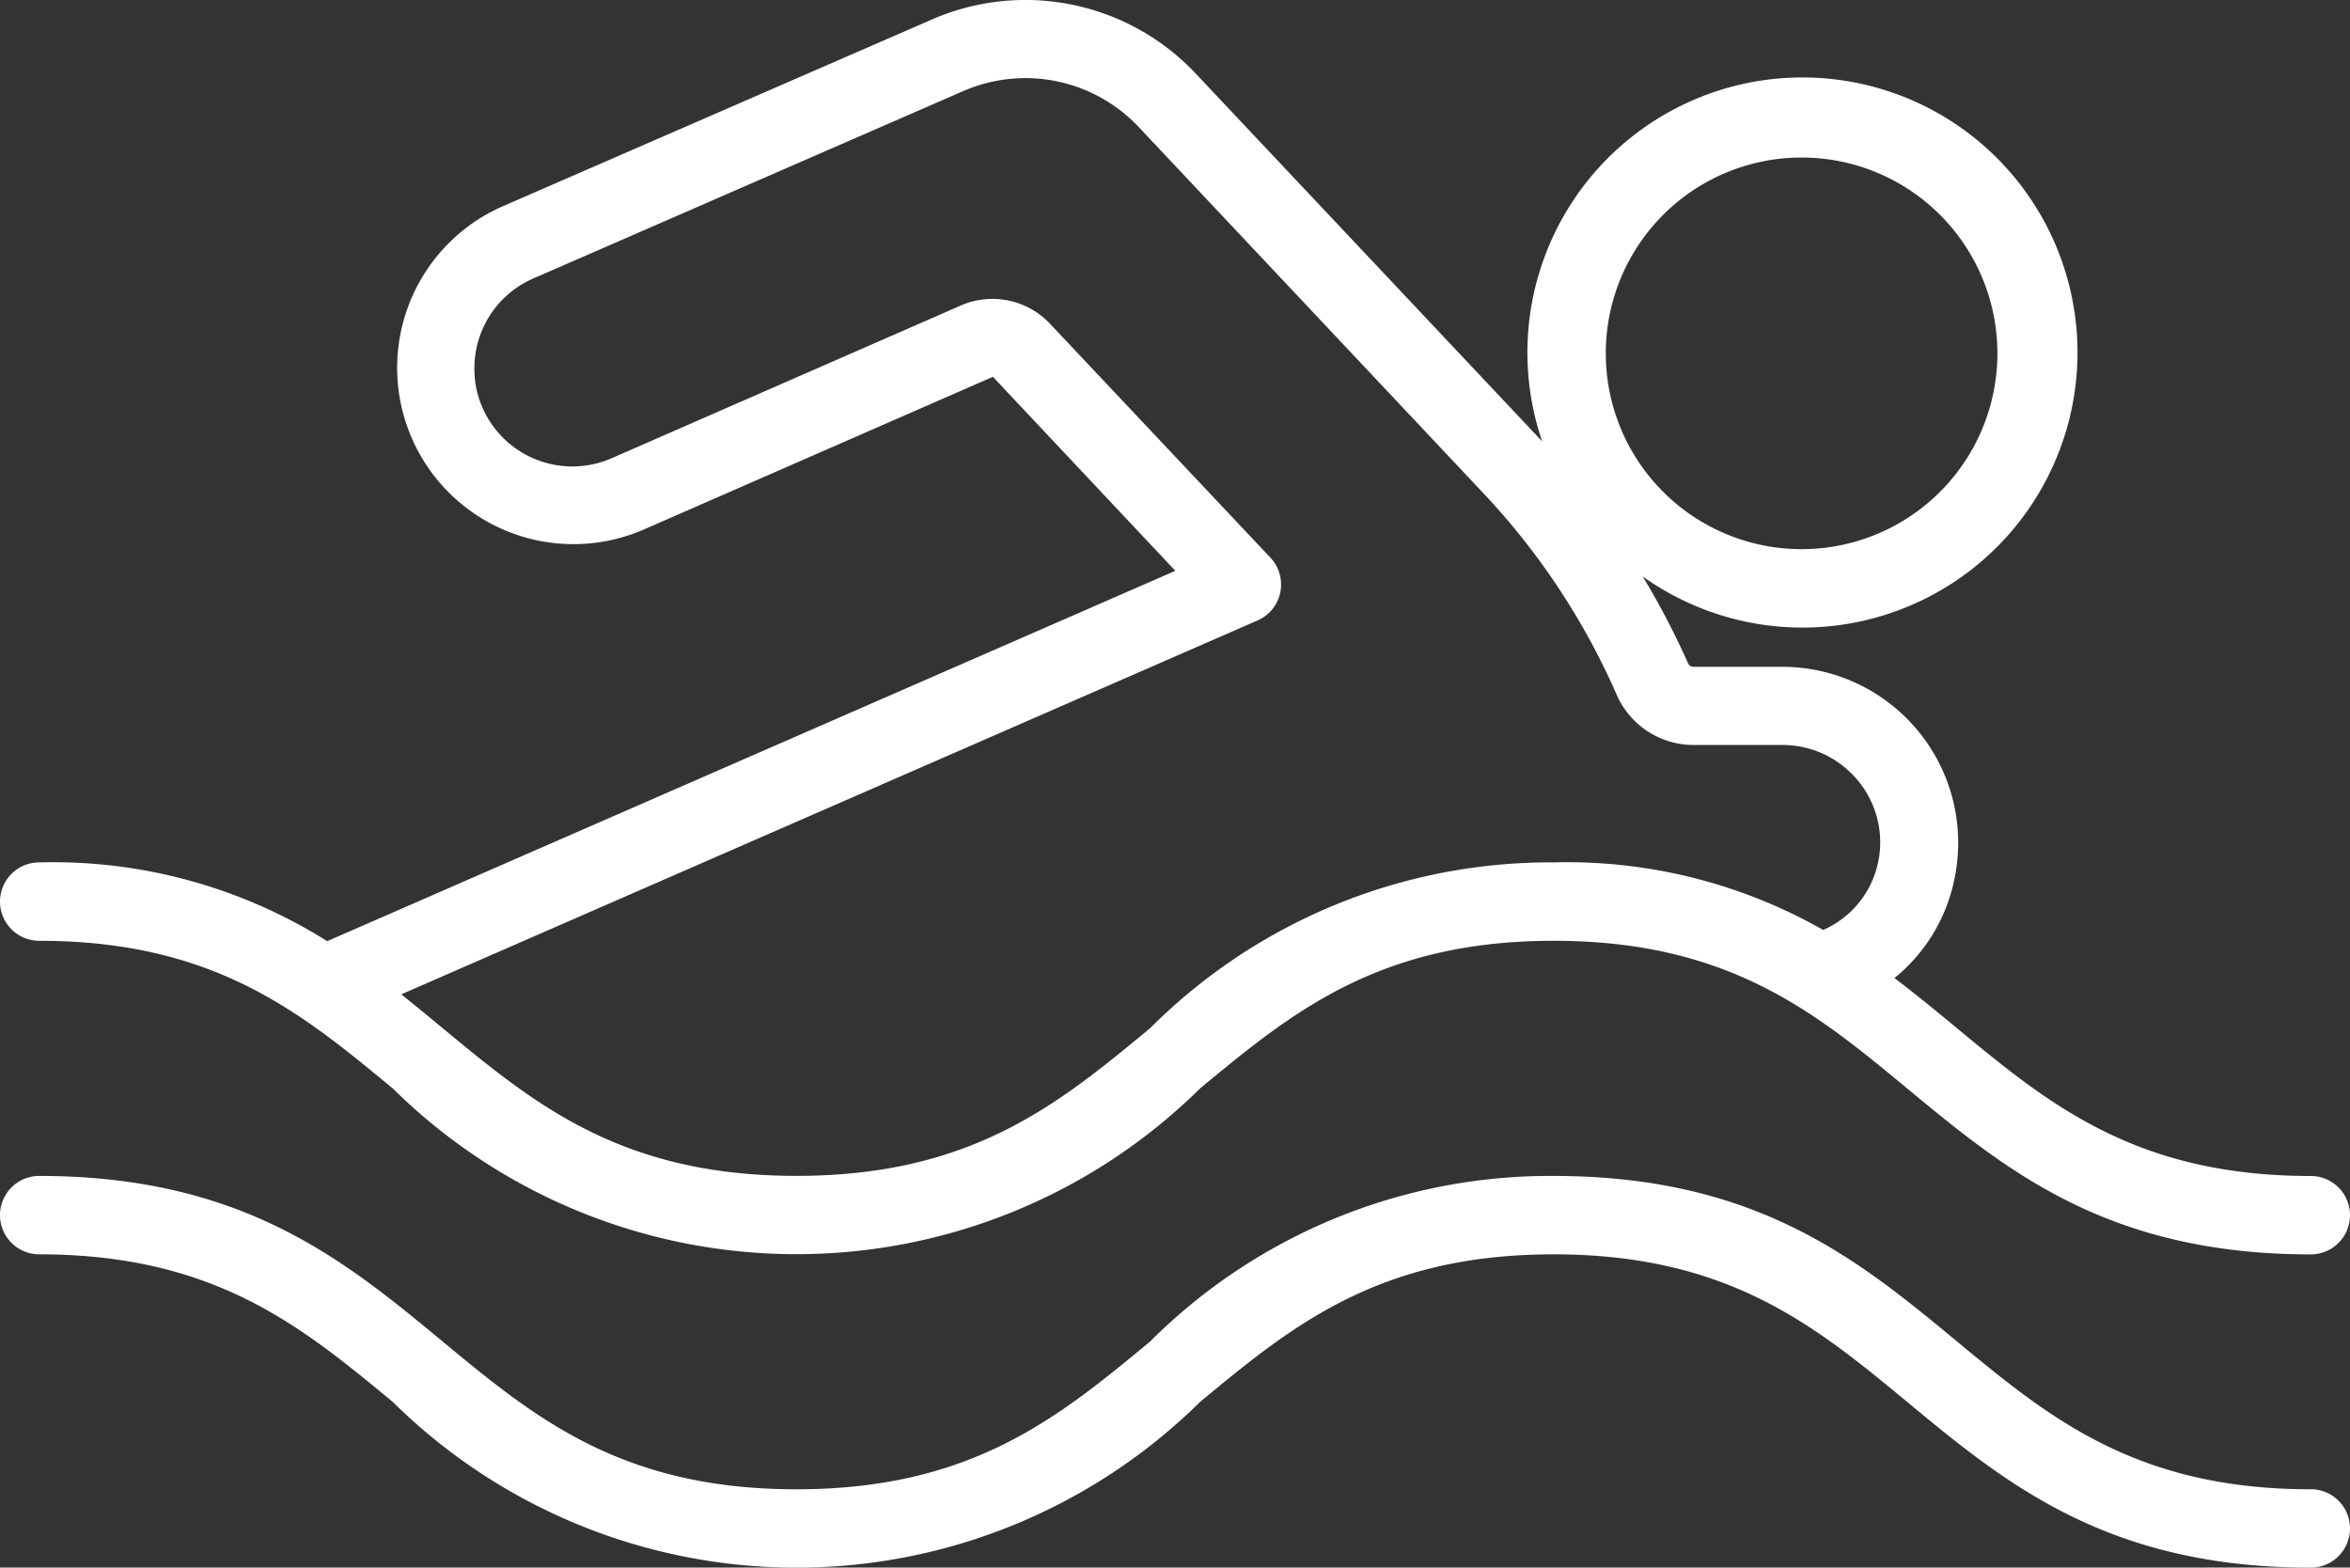
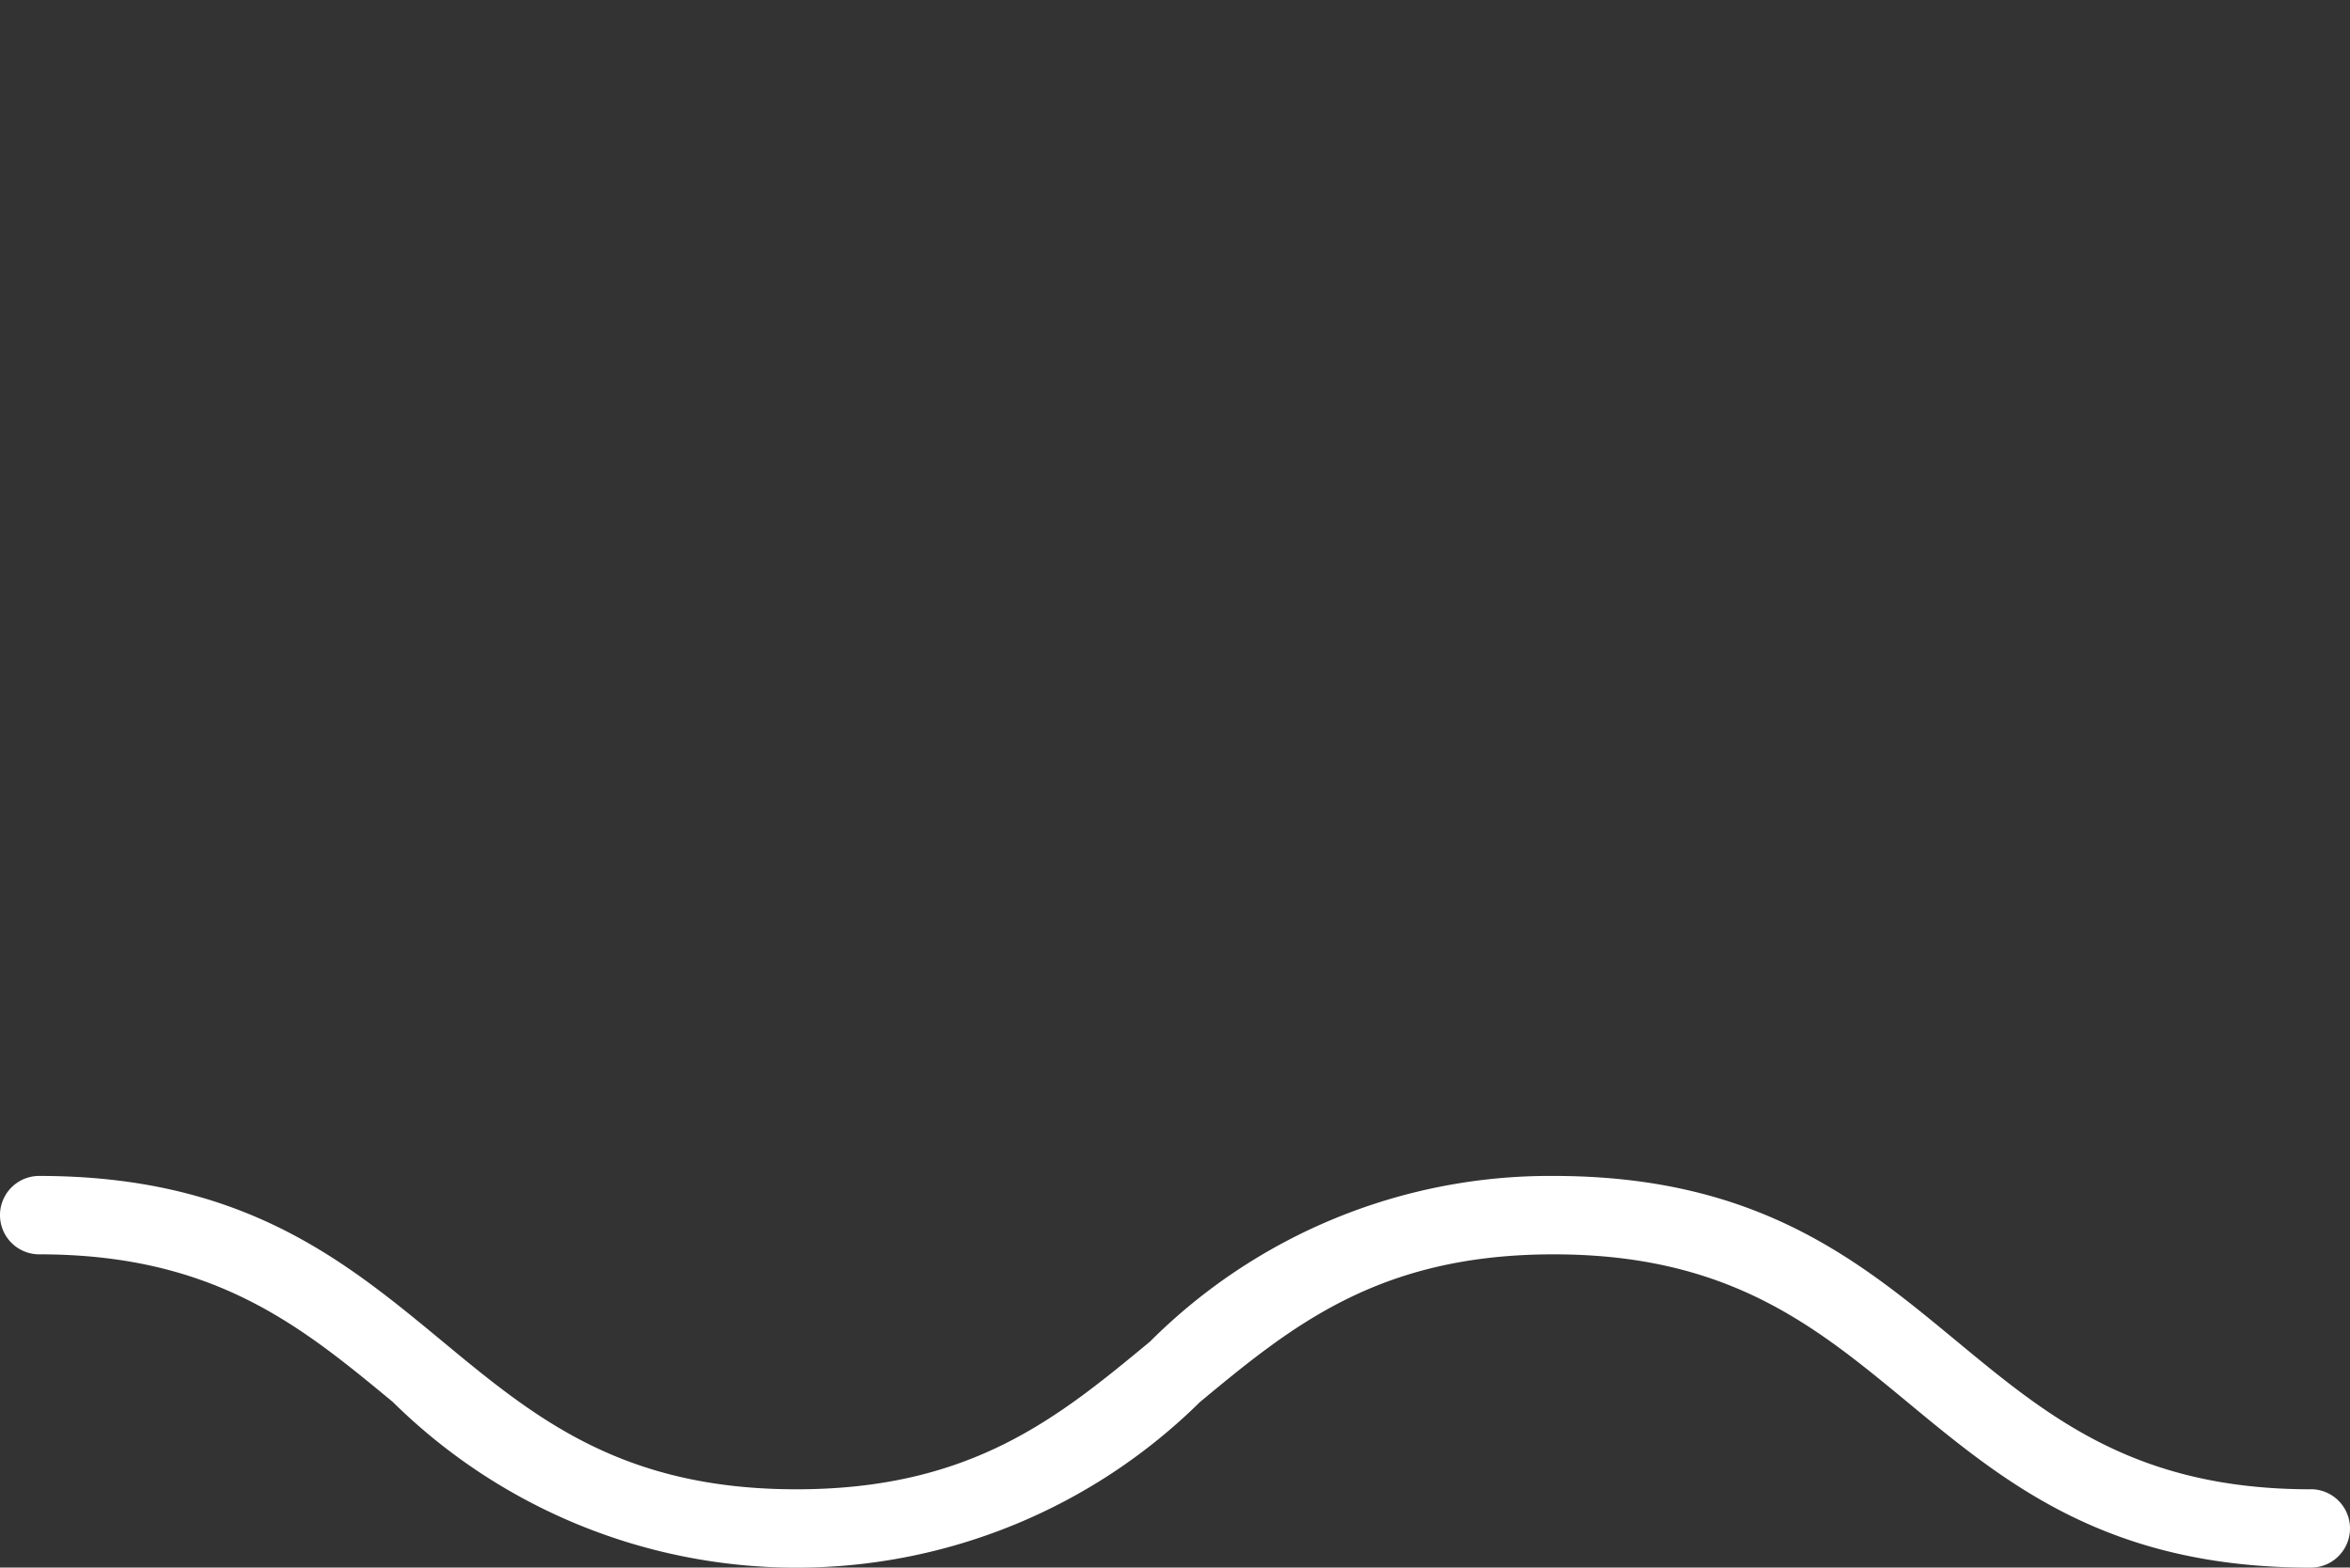
<svg xmlns="http://www.w3.org/2000/svg" id="mobilecta10-activities" width="38.969" height="25.993" viewBox="0 0 38.969 25.993">
  <rect x="0" y="0" width="38.969" height="25.993" fill="#333333" stroke="none" />
-   <path id="Path_24754" data-name="Path 24754" d="M38.319,19.5c-2.9,0-4.342-1.189-5.864-2.448-.339-.281-.682-.563-1.04-.834a2.837,2.837,0,0,0,.992-1.631,2.918,2.918,0,0,0-2.857-3.53H28.083a.1.1,0,0,1-.094-.066,12.987,12.987,0,0,0-.749-1.433,4.561,4.561,0,1,0-1.666-2.236c-.009-.01-.016-.02-.025-.029L19.835,1.227a3.878,3.878,0,0,0-4.39-.9l-7.123,3.1a2.924,2.924,0,0,0,2.336,5.361l5.807-2.54L19.49,9.465,5.426,15.606A8.542,8.542,0,0,0,.65,14.3a.649.649,0,1,0,0,1.3c2.905,0,4.342,1.19,5.864,2.449a9.525,9.525,0,0,0,13.385,0c1.522-1.259,2.959-2.449,5.864-2.449s4.342,1.19,5.864,2.449C33.259,19.4,34.946,20.8,38.319,20.8a.65.65,0,1,0,0-1.3ZM29.876,2.612a3.247,3.247,0,1,1-3.248,3.247A3.247,3.247,0,0,1,29.876,2.612ZM19.071,17.05c-1.522,1.259-2.959,2.448-5.864,2.448S8.864,18.309,7.342,17.05c-.227-.188-.455-.376-.688-.562l14.2-6.2a.65.65,0,0,0,.213-1.041L17.4,5.356a1.311,1.311,0,0,0-1.461-.293L10.139,7.6A1.627,1.627,0,0,1,8,6.758a1.574,1.574,0,0,1-.133-.639,1.622,1.622,0,0,1,.973-1.5l7.127-3.106a2.581,2.581,0,0,1,2.922.6L24.6,8.18A11.739,11.739,0,0,1,26.8,11.5a1.392,1.392,0,0,0,1.287.853h1.468a1.62,1.62,0,0,1,1.262.6,1.6,1.6,0,0,1,.322,1.367,1.574,1.574,0,0,1-.906,1.1A8.587,8.587,0,0,0,25.764,14.3,9.379,9.379,0,0,0,19.071,17.05Zm0,0" transform="translate(0 0)" fill="#fff" />
  <path id="Path_24755" data-name="Path 24755" d="M38.319,261.38c-2.9,0-4.342-1.19-5.864-2.449-1.632-1.351-3.319-2.747-6.692-2.747a9.379,9.379,0,0,0-6.693,2.747c-1.522,1.259-2.959,2.449-5.864,2.449s-4.343-1.19-5.864-2.449C5.71,257.58,4.023,256.184.65,256.184a.65.65,0,1,0,0,1.3c2.905,0,4.342,1.19,5.864,2.448a9.525,9.525,0,0,0,13.385,0c1.522-1.259,2.959-2.448,5.864-2.448s4.342,1.19,5.864,2.448c1.632,1.351,3.319,2.747,6.692,2.747a.649.649,0,1,0,0-1.3Zm0,0" transform="translate(0 -236.685)" fill="#fff" />
</svg>